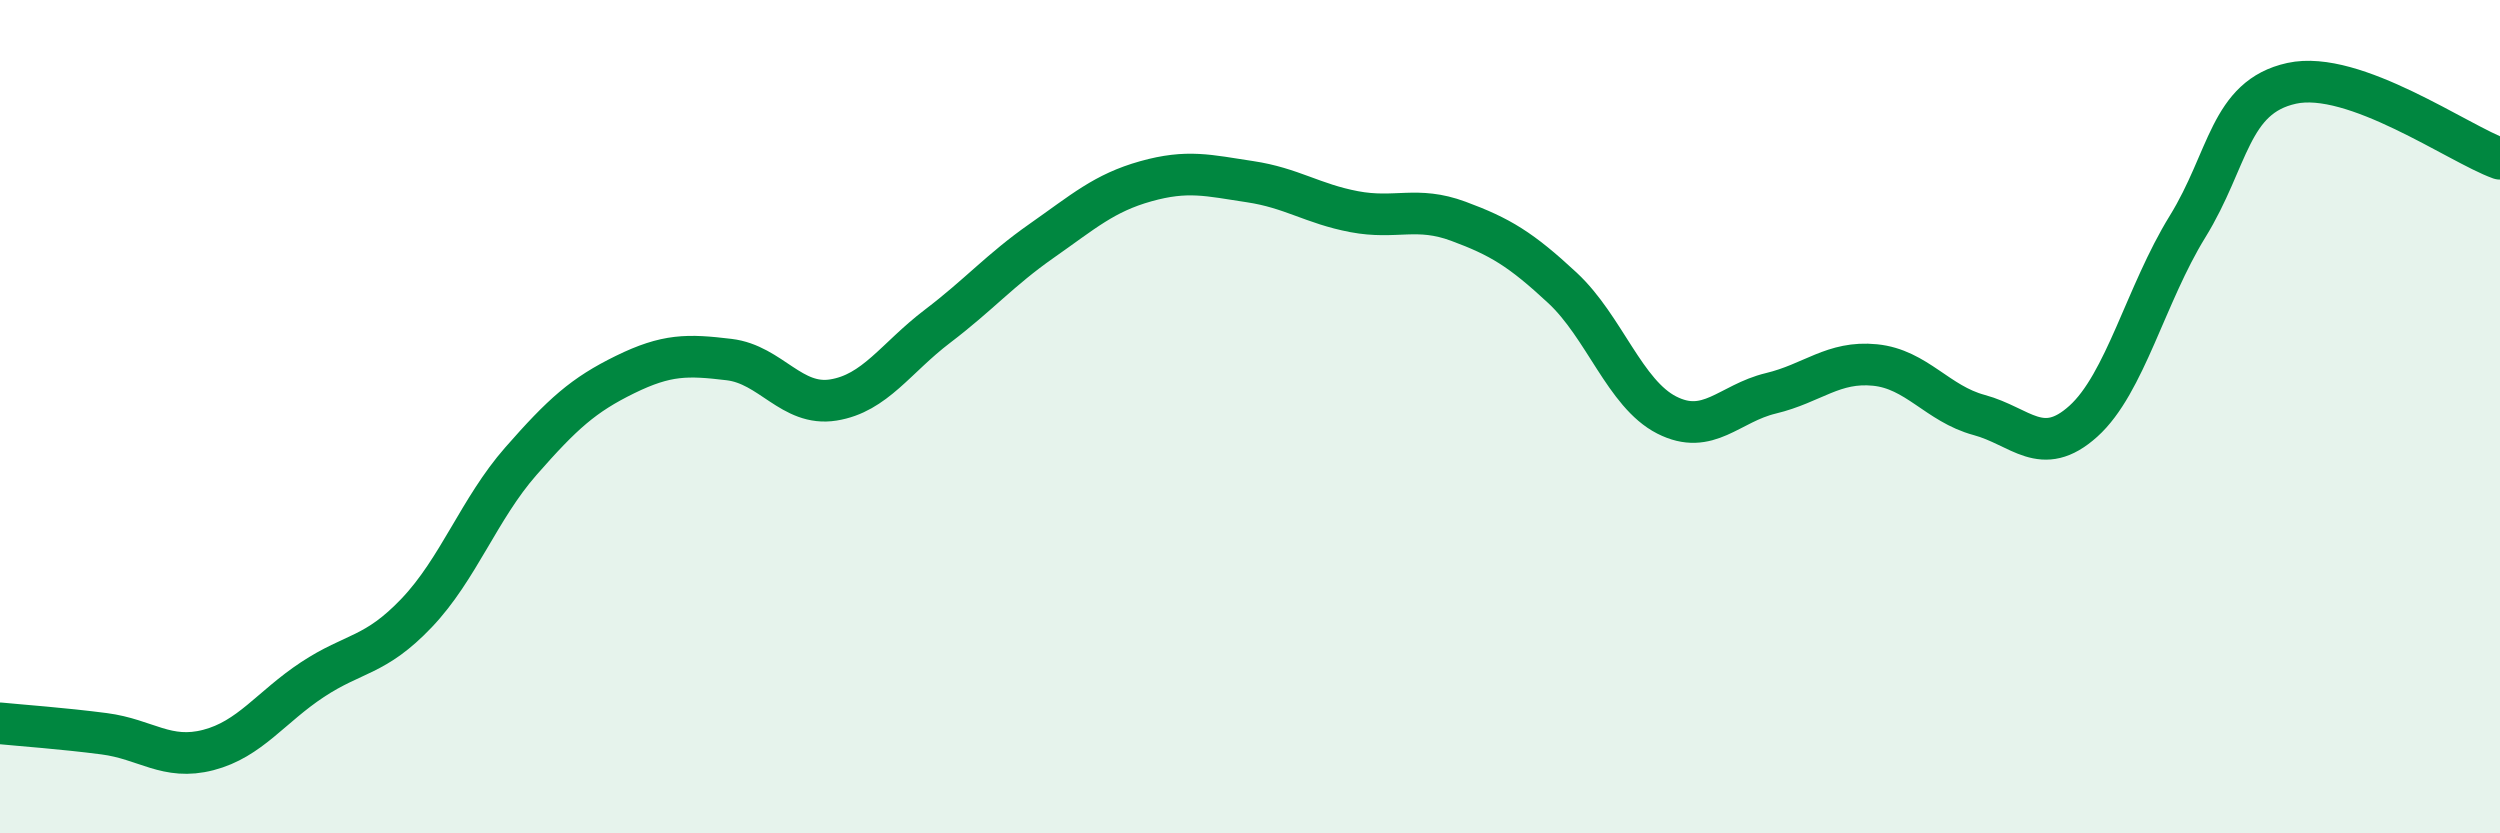
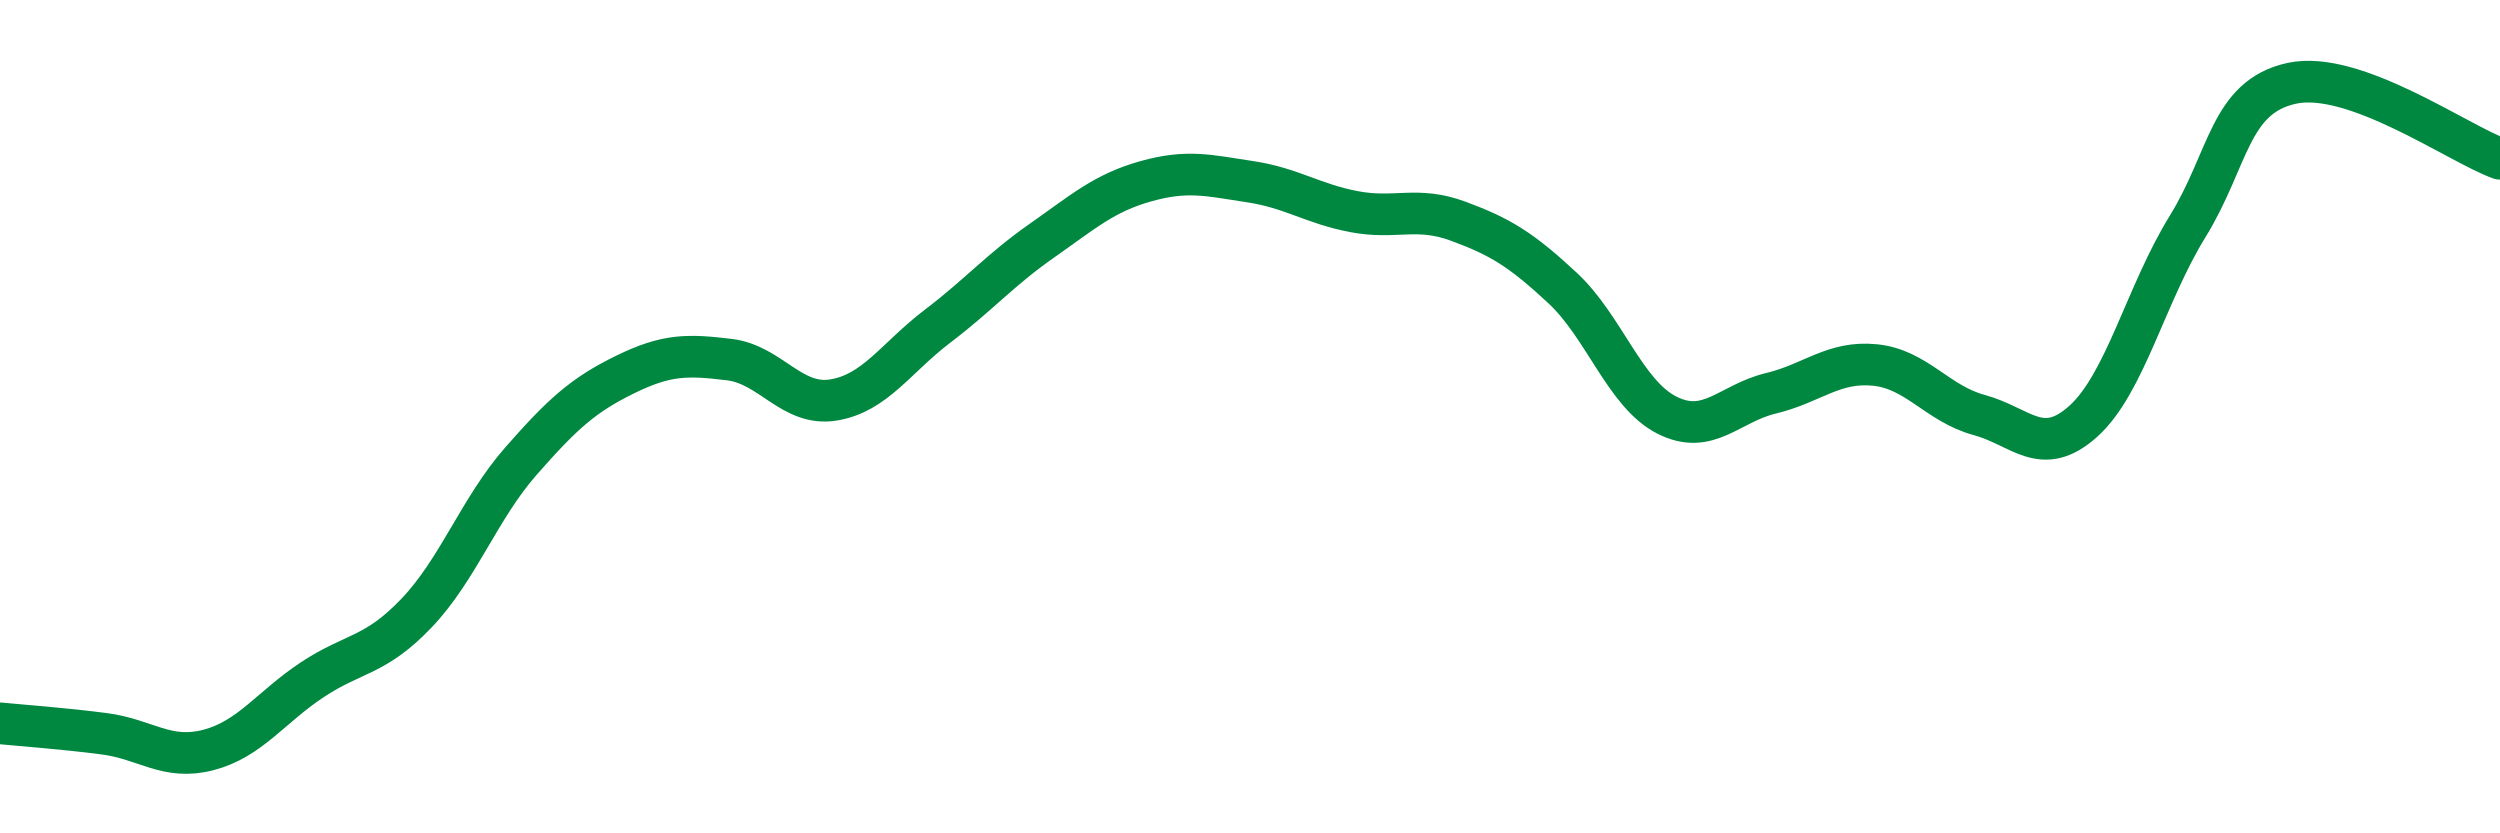
<svg xmlns="http://www.w3.org/2000/svg" width="60" height="20" viewBox="0 0 60 20">
-   <path d="M 0,17.36 C 0.5,17.41 1.5,17.48 2.5,17.61 C 3.5,17.74 4,18.26 5,18 C 6,17.74 6.5,16.97 7.5,16.31 C 8.5,15.65 9,15.76 10,14.71 C 11,13.66 11.5,12.21 12.5,11.07 C 13.5,9.93 14,9.48 15,8.99 C 16,8.5 16.5,8.51 17.5,8.63 C 18.5,8.75 19,9.76 20,9.6 C 21,9.44 21.5,8.59 22.5,7.83 C 23.5,7.07 24,6.48 25,5.78 C 26,5.08 26.5,4.63 27.5,4.35 C 28.5,4.07 29,4.21 30,4.36 C 31,4.51 31.5,4.89 32.5,5.08 C 33.5,5.27 34,4.94 35,5.31 C 36,5.68 36.5,5.98 37.5,6.91 C 38.5,7.84 39,9.45 40,9.96 C 41,10.47 41.5,9.68 42.5,9.44 C 43.5,9.2 44,8.66 45,8.76 C 46,8.86 46.5,9.69 47.5,9.96 C 48.5,10.23 49,11.01 50,10.11 C 51,9.21 51.5,7.06 52.5,5.44 C 53.5,3.82 53.5,2.33 55,2 C 56.5,1.67 59,3.45 60,3.81L60 20L0 20Z" fill="#008740" opacity="0.1" stroke-linecap="round" stroke-linejoin="round" />
  <path d="M 0,17.36 C 0.5,17.41 1.5,17.48 2.5,17.61 C 3.5,17.74 4,18.26 5,18 C 6,17.74 6.5,16.97 7.5,16.31 C 8.5,15.65 9,15.76 10,14.71 C 11,13.66 11.5,12.21 12.5,11.07 C 13.5,9.93 14,9.48 15,8.99 C 16,8.5 16.5,8.51 17.5,8.63 C 18.5,8.75 19,9.76 20,9.6 C 21,9.44 21.5,8.59 22.5,7.83 C 23.5,7.07 24,6.48 25,5.78 C 26,5.08 26.5,4.63 27.5,4.35 C 28.5,4.07 29,4.21 30,4.36 C 31,4.51 31.5,4.89 32.5,5.08 C 33.5,5.27 34,4.94 35,5.31 C 36,5.68 36.5,5.98 37.5,6.91 C 38.5,7.84 39,9.45 40,9.96 C 41,10.47 41.5,9.68 42.5,9.44 C 43.5,9.2 44,8.66 45,8.76 C 46,8.86 46.5,9.69 47.5,9.96 C 48.5,10.23 49,11.01 50,10.11 C 51,9.21 51.5,7.06 52.5,5.44 C 53.5,3.82 53.5,2.33 55,2 C 56.5,1.67 59,3.45 60,3.81" stroke="#008740" stroke-width="1" fill="none" stroke-linecap="round" stroke-linejoin="round" />
</svg>